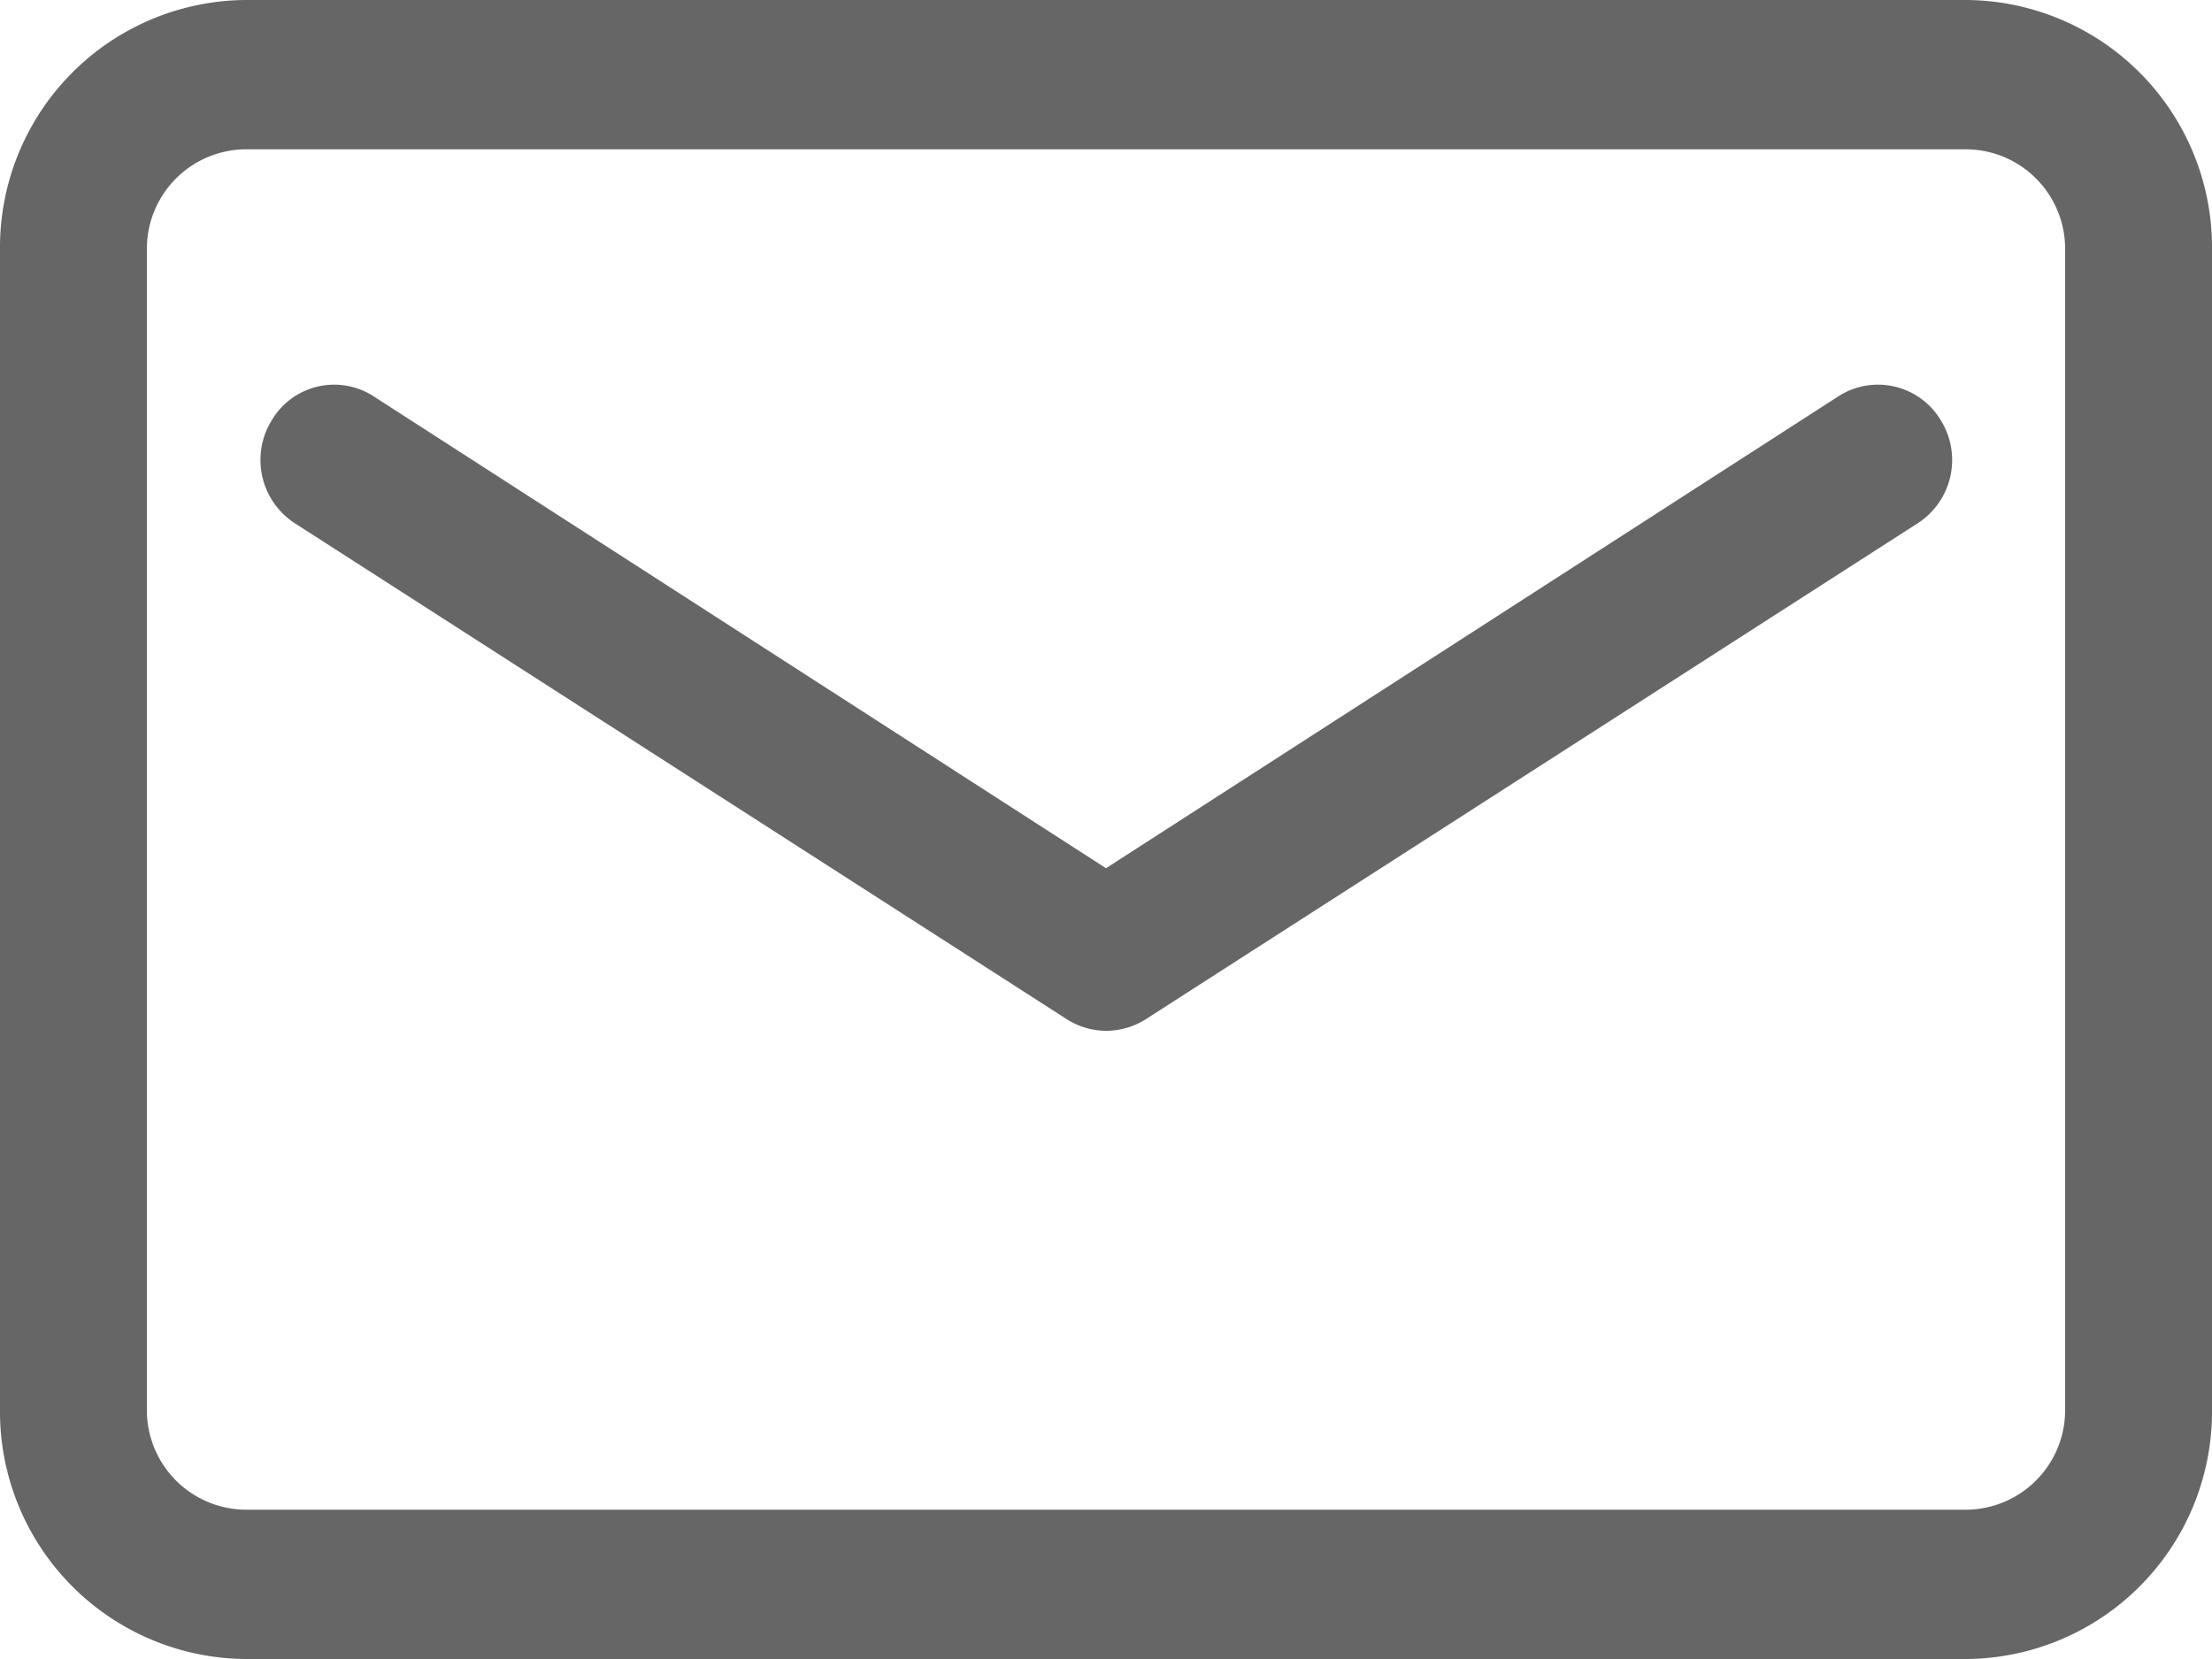
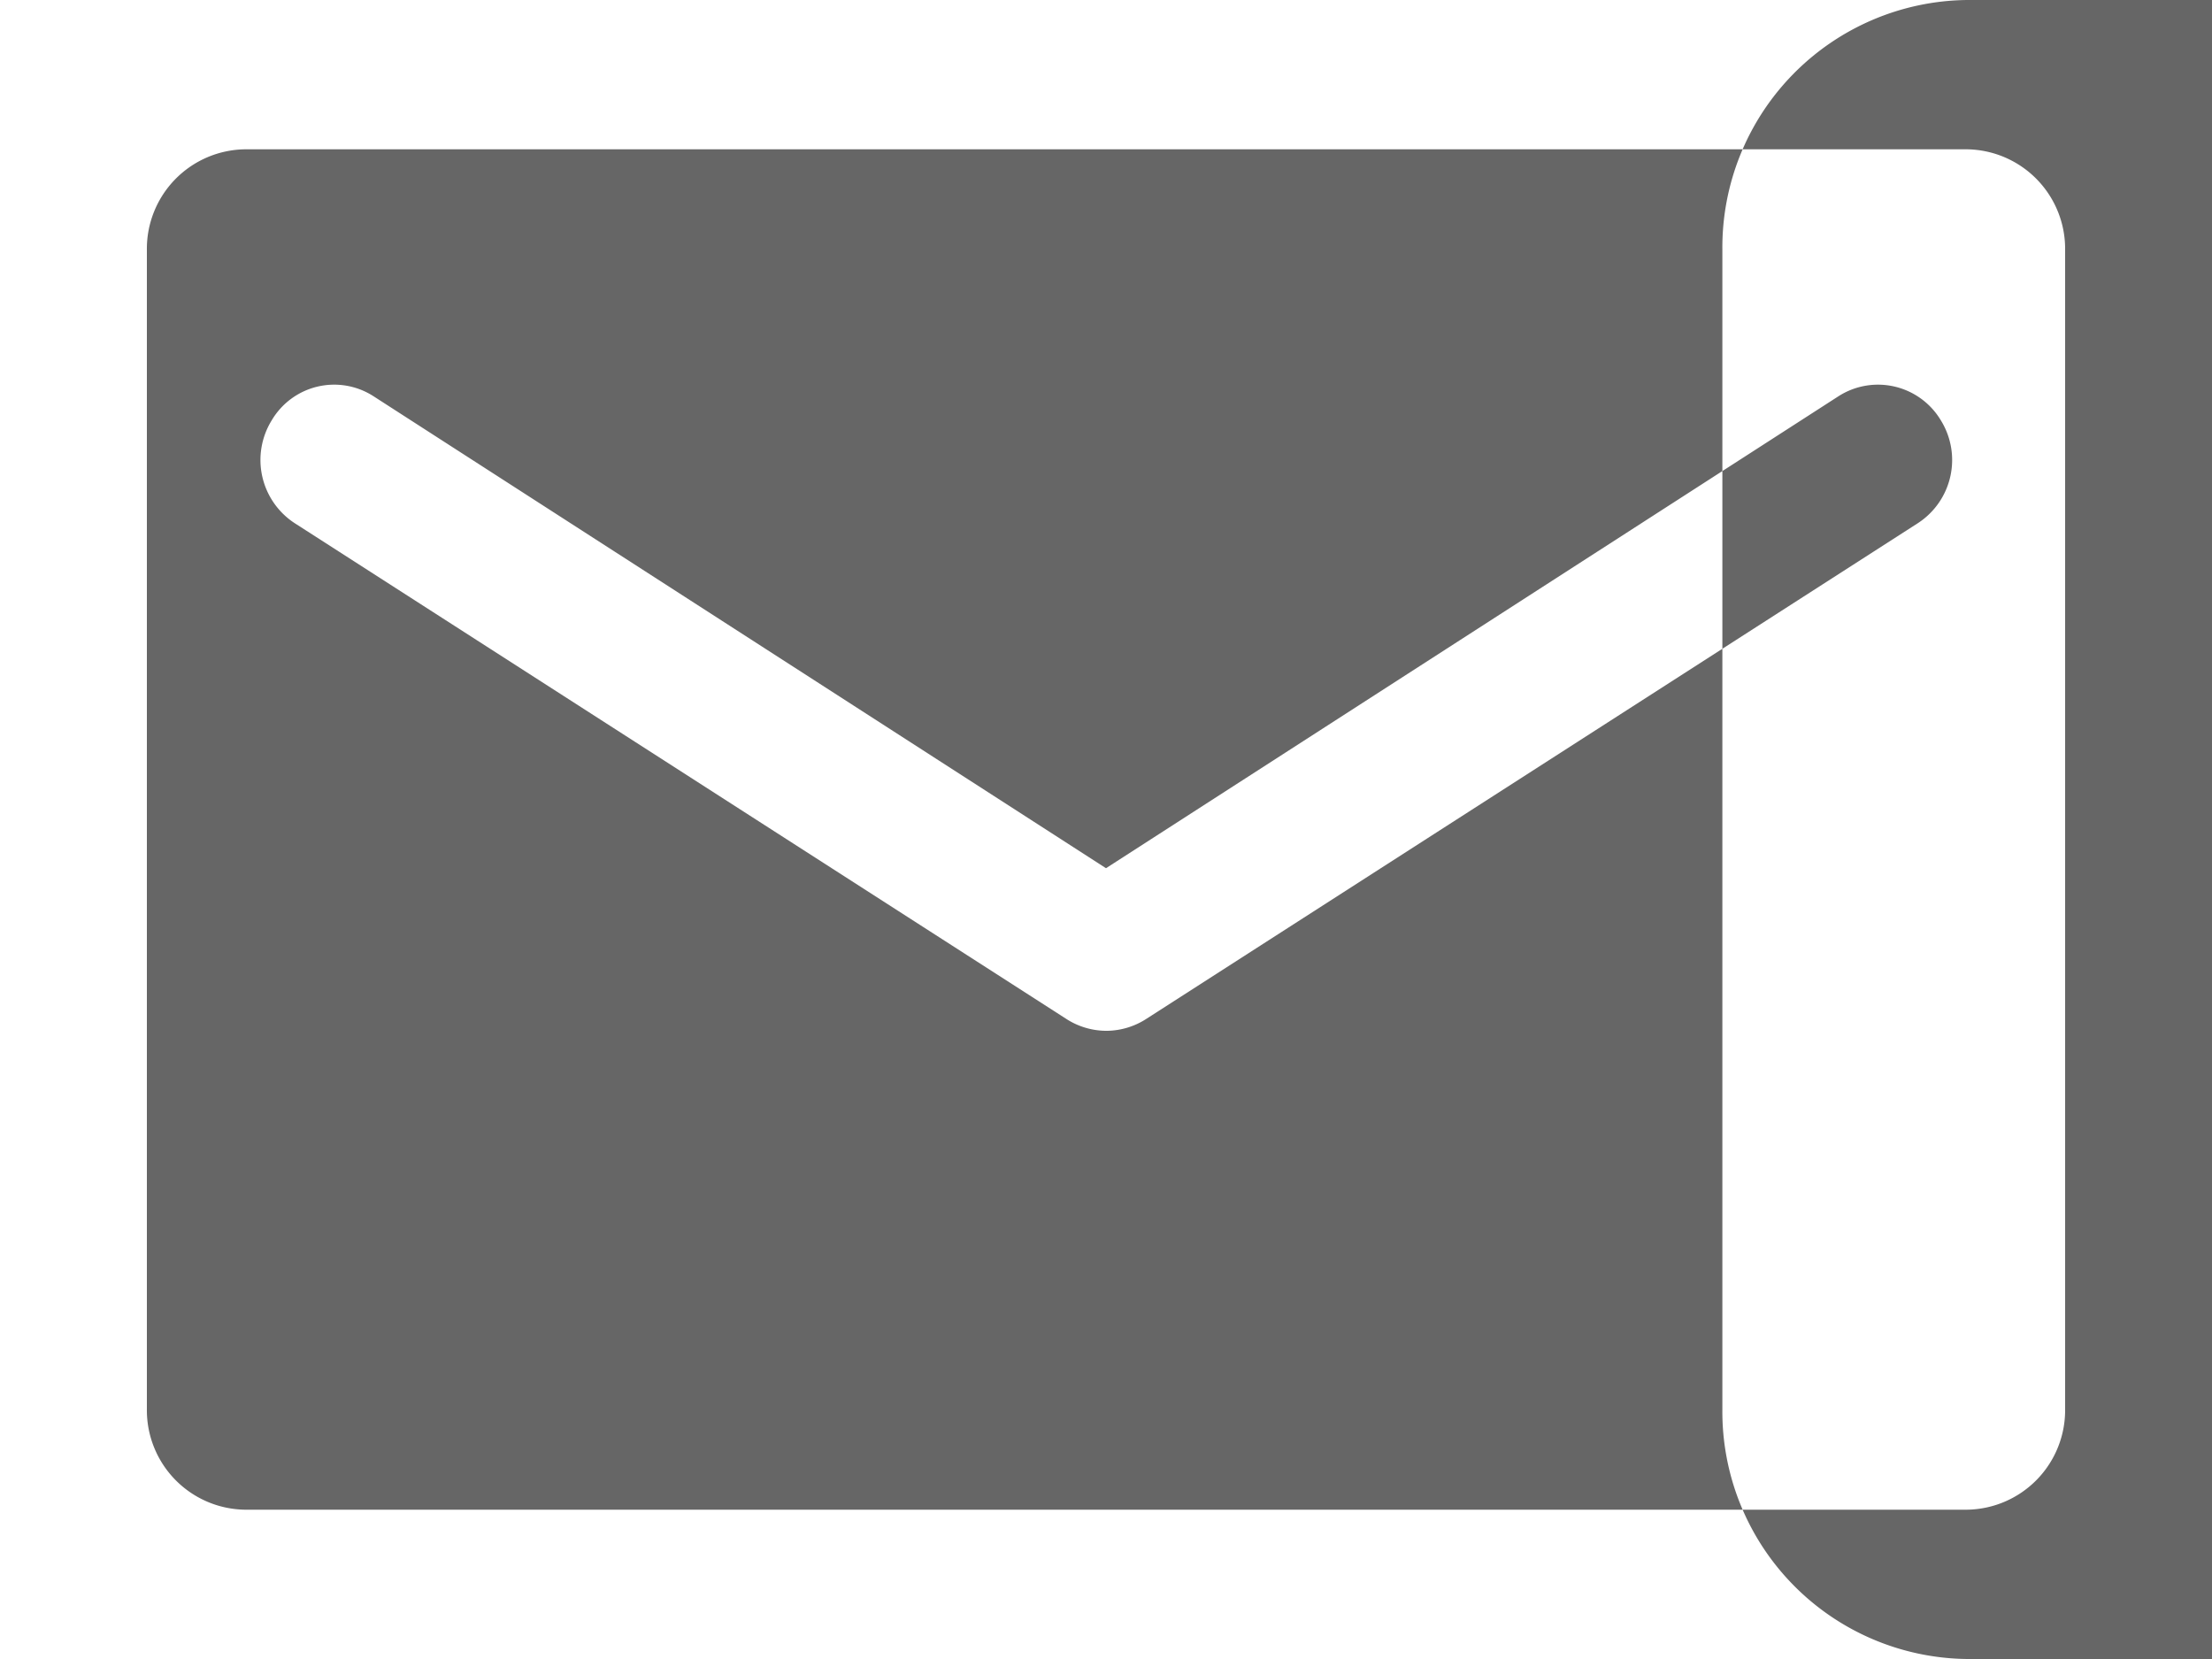
<svg xmlns="http://www.w3.org/2000/svg" width="20" height="15" viewBox="0 0 20 15">
  <defs>
    <style>
      .cls-1 {
        fill: #666;
        fill-rule: evenodd;
      }
    </style>
  </defs>
-   <path id="zixunimg2" class="cls-1" d="M177.786,5187H162.213a2.237,2.237,0,0,0-2.213,2.26v10.48a2.237,2.237,0,0,0,2.213,2.26h15.573a2.237,2.237,0,0,0,2.214-2.26v-10.48a2.237,2.237,0,0,0-2.214-2.26h0Zm0.886,12.74a0.9,0.9,0,0,1-.886.91H162.213a0.9,0.9,0,0,1-.885-0.91v-10.48a0.9,0.9,0,0,1,.885-0.91h15.573a0.9,0.9,0,0,1,.886.91v10.48Zm0,0-2.045-9.16L170,5194.85l-6.627-4.27a0.656,0.656,0,0,0-.916.22,0.682,0.682,0,0,0,.207.93l6.973,4.48a0.669,0.669,0,0,0,.355.11h0.022a0.669,0.669,0,0,0,.354-0.11l6.973-4.48a0.681,0.681,0,0,0,.207-0.93,0.662,0.662,0,0,0-.921-0.22h0Zm0,0" transform="translate(-160 -5187)" />
+   <path id="zixunimg2" class="cls-1" d="M177.786,5187a2.237,2.237,0,0,0-2.213,2.26v10.48a2.237,2.237,0,0,0,2.213,2.26h15.573a2.237,2.237,0,0,0,2.214-2.26v-10.48a2.237,2.237,0,0,0-2.214-2.26h0Zm0.886,12.74a0.9,0.9,0,0,1-.886.91H162.213a0.9,0.9,0,0,1-.885-0.91v-10.48a0.9,0.9,0,0,1,.885-0.91h15.573a0.9,0.9,0,0,1,.886.91v10.48Zm0,0-2.045-9.16L170,5194.85l-6.627-4.27a0.656,0.656,0,0,0-.916.22,0.682,0.682,0,0,0,.207.93l6.973,4.48a0.669,0.669,0,0,0,.355.11h0.022a0.669,0.669,0,0,0,.354-0.11l6.973-4.48a0.681,0.681,0,0,0,.207-0.93,0.662,0.662,0,0,0-.921-0.22h0Zm0,0" transform="translate(-160 -5187)" />
</svg>